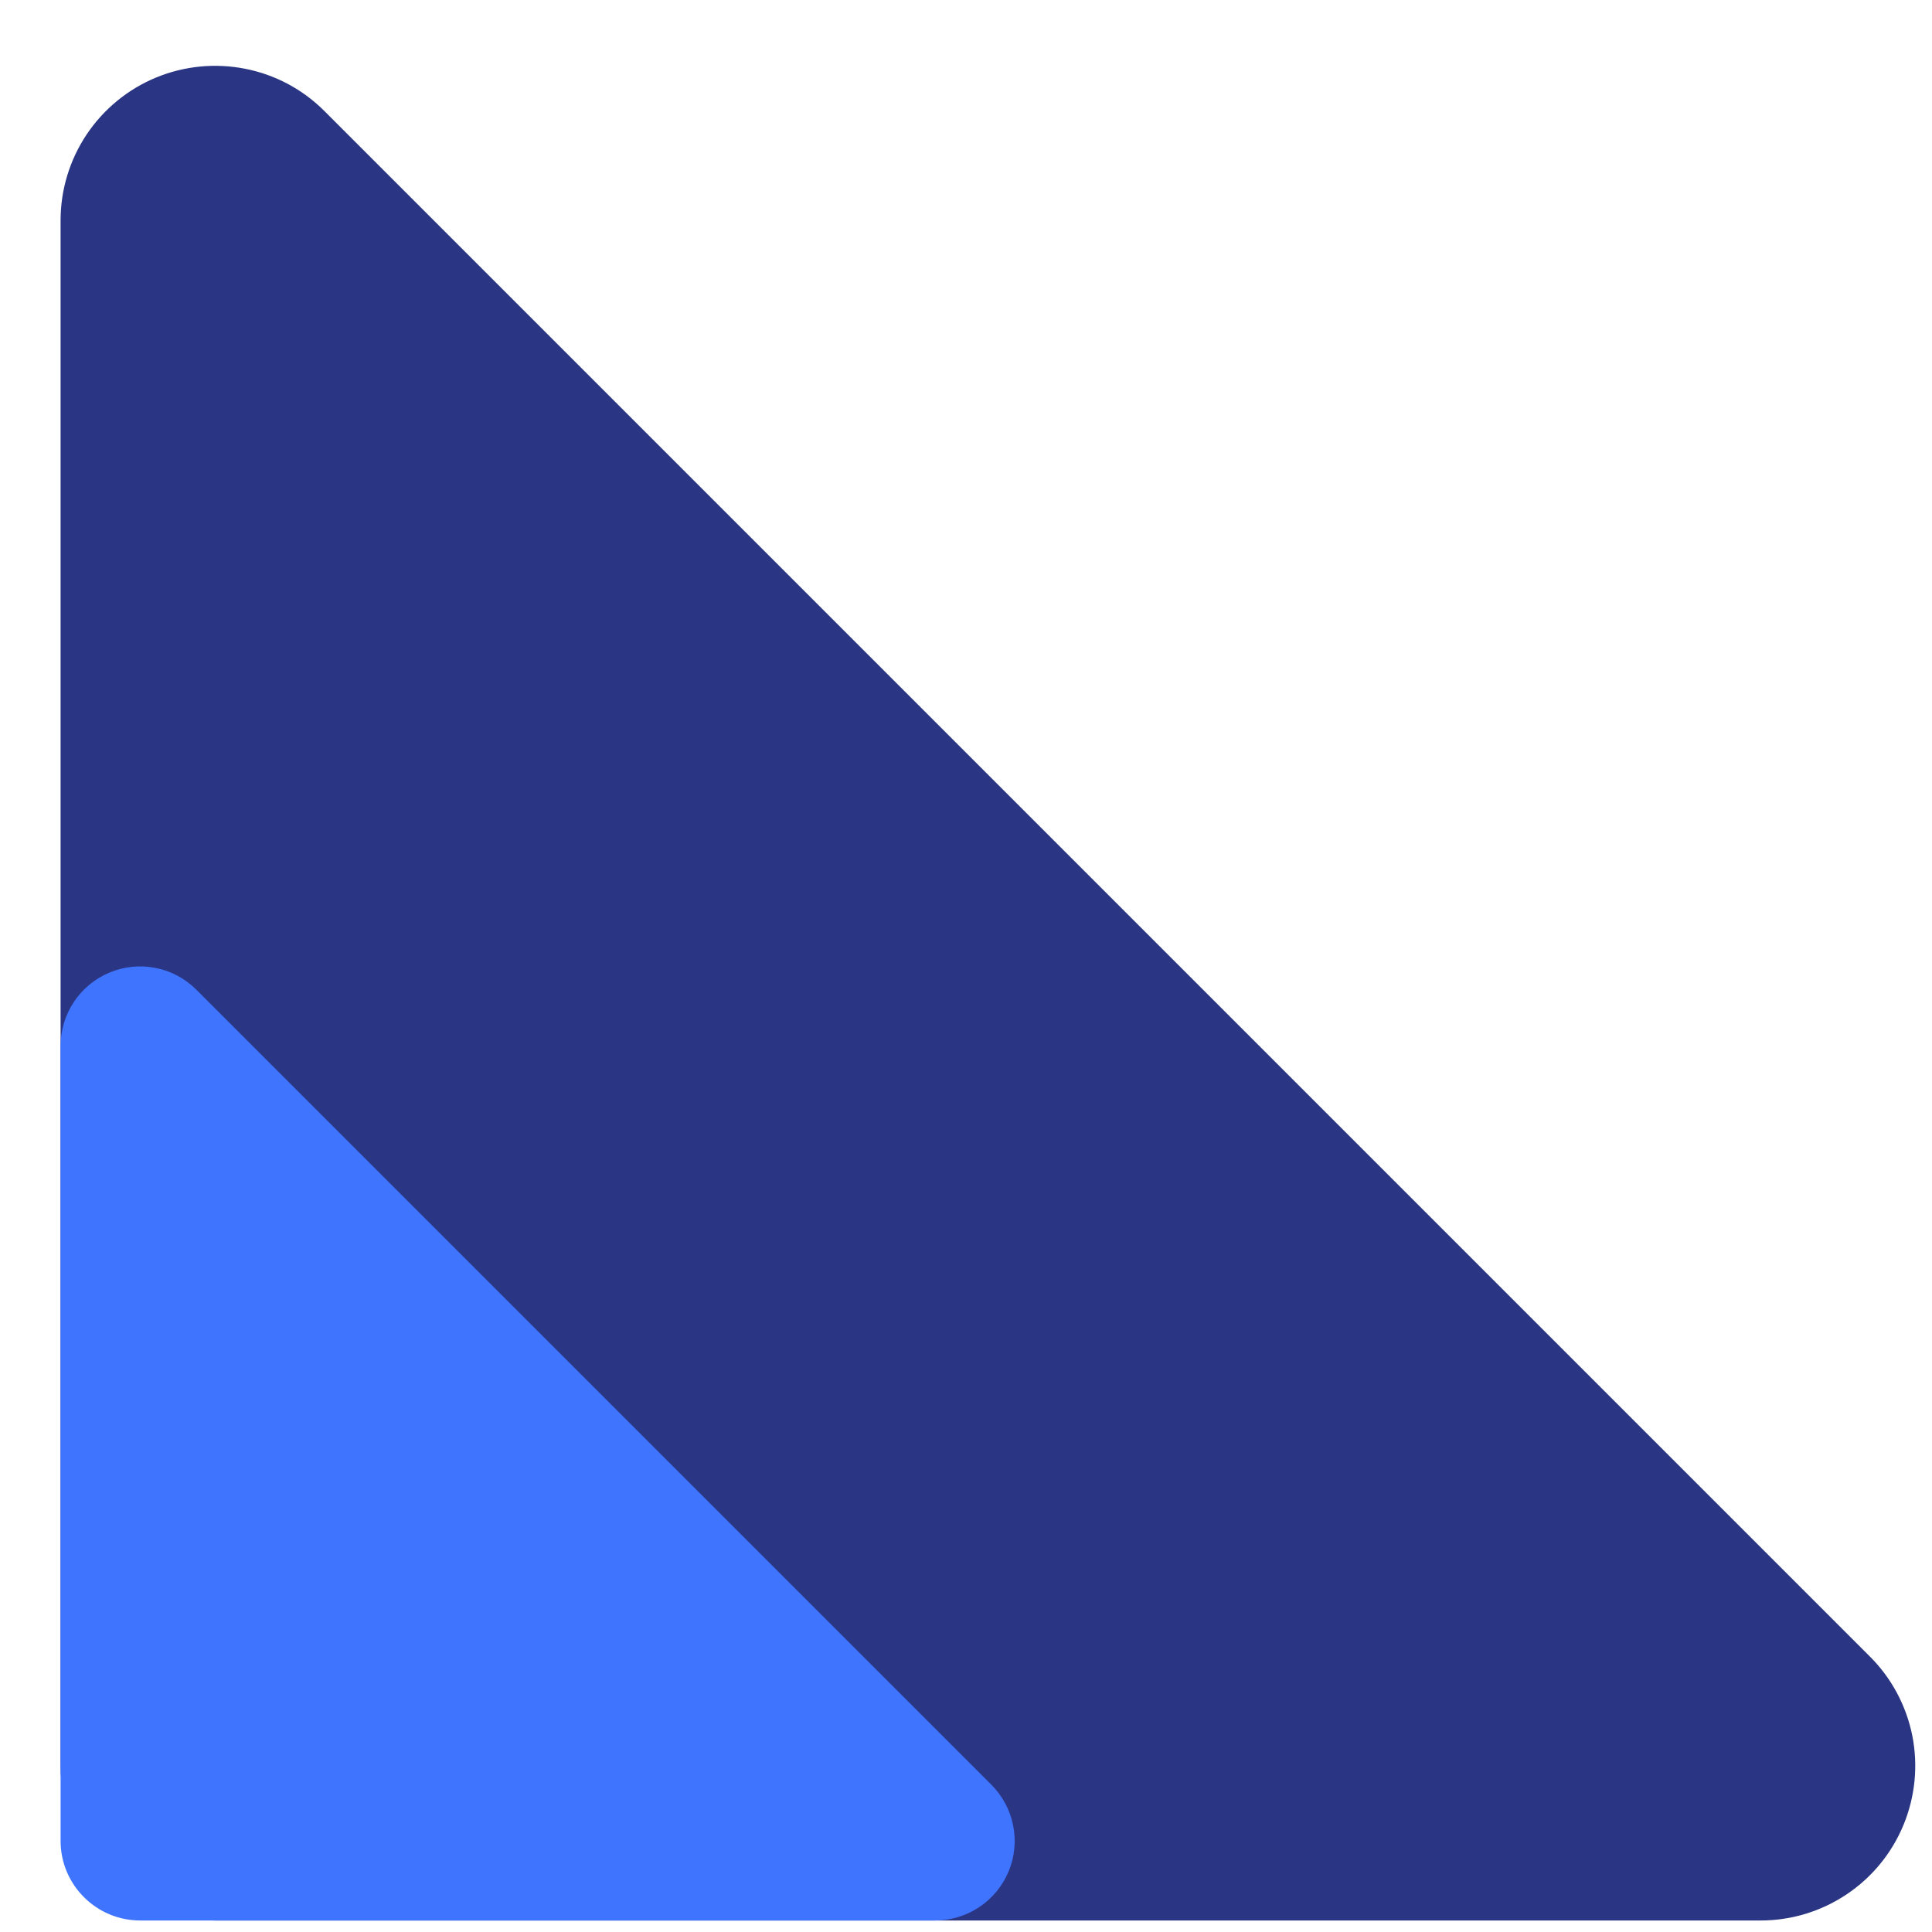
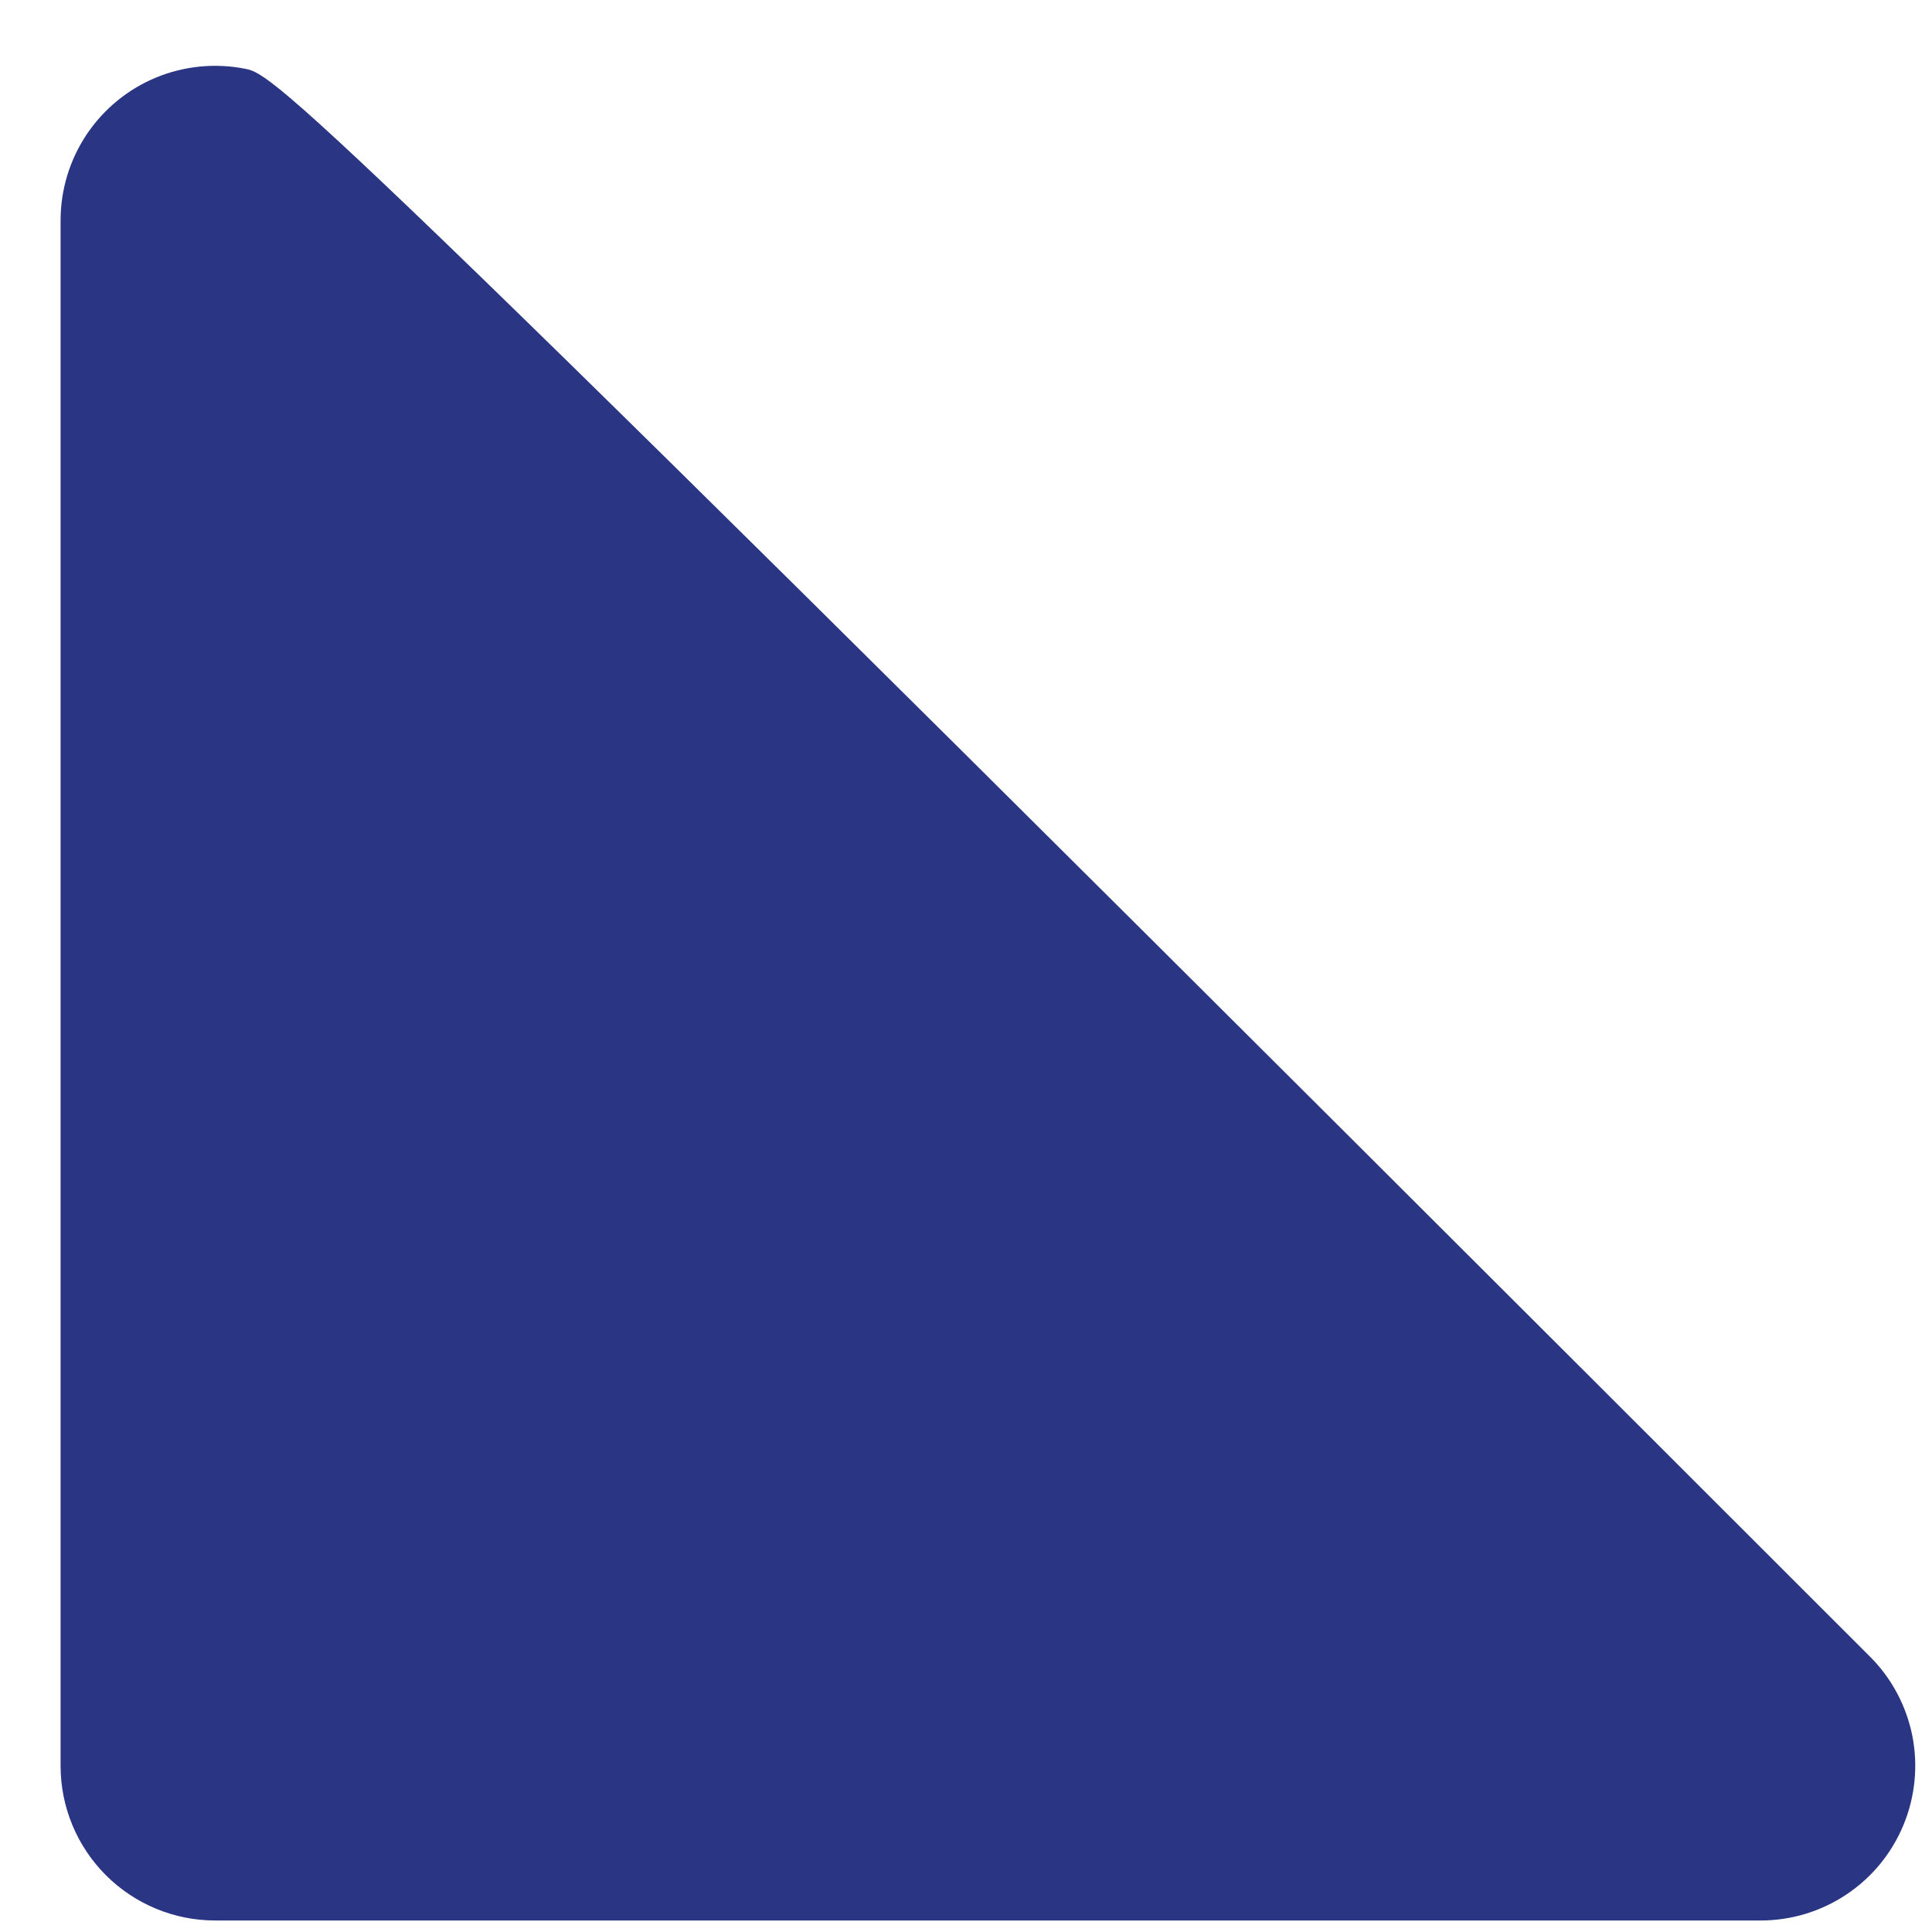
<svg xmlns="http://www.w3.org/2000/svg" width="25" height="25" viewBox="0 0 25 25" fill="none">
-   <path d="M0.784 2.851V22.851C0.784 23.381 0.995 23.89 1.37 24.265C1.745 24.64 2.254 24.851 2.784 24.851H22.784C23.18 24.851 23.566 24.733 23.895 24.513C24.224 24.293 24.48 23.981 24.631 23.615C24.782 23.25 24.822 22.847 24.745 22.459C24.667 22.072 24.477 21.715 24.197 21.436L4.197 1.436C3.917 1.156 3.561 0.966 3.173 0.89C2.785 0.813 2.383 0.853 2.018 1.004C1.653 1.155 1.341 1.412 1.121 1.74C0.902 2.069 0.784 2.455 0.784 2.851Z" fill="#2A3584" />
-   <path d="M0.784 13.534V23.822C0.784 24.095 0.893 24.356 1.086 24.549C1.279 24.742 1.54 24.851 1.813 24.851H12.101C12.305 24.851 12.504 24.79 12.673 24.677C12.842 24.564 12.974 24.403 13.052 24.215C13.13 24.027 13.15 23.82 13.11 23.621C13.07 23.421 12.972 23.238 12.828 23.094L2.54 12.806C2.396 12.662 2.213 12.564 2.013 12.525C1.814 12.485 1.607 12.506 1.419 12.584C1.231 12.662 1.071 12.793 0.958 12.962C0.845 13.131 0.784 13.33 0.784 13.534Z" fill="#3F74FE" />
+   <path d="M0.784 2.851V22.851C0.784 23.381 0.995 23.89 1.37 24.265C1.745 24.64 2.254 24.851 2.784 24.851H22.784C23.18 24.851 23.566 24.733 23.895 24.513C24.224 24.293 24.48 23.981 24.631 23.615C24.782 23.25 24.822 22.847 24.745 22.459C24.667 22.072 24.477 21.715 24.197 21.436C3.917 1.156 3.561 0.966 3.173 0.89C2.785 0.813 2.383 0.853 2.018 1.004C1.653 1.155 1.341 1.412 1.121 1.74C0.902 2.069 0.784 2.455 0.784 2.851Z" fill="#2A3584" />
</svg>